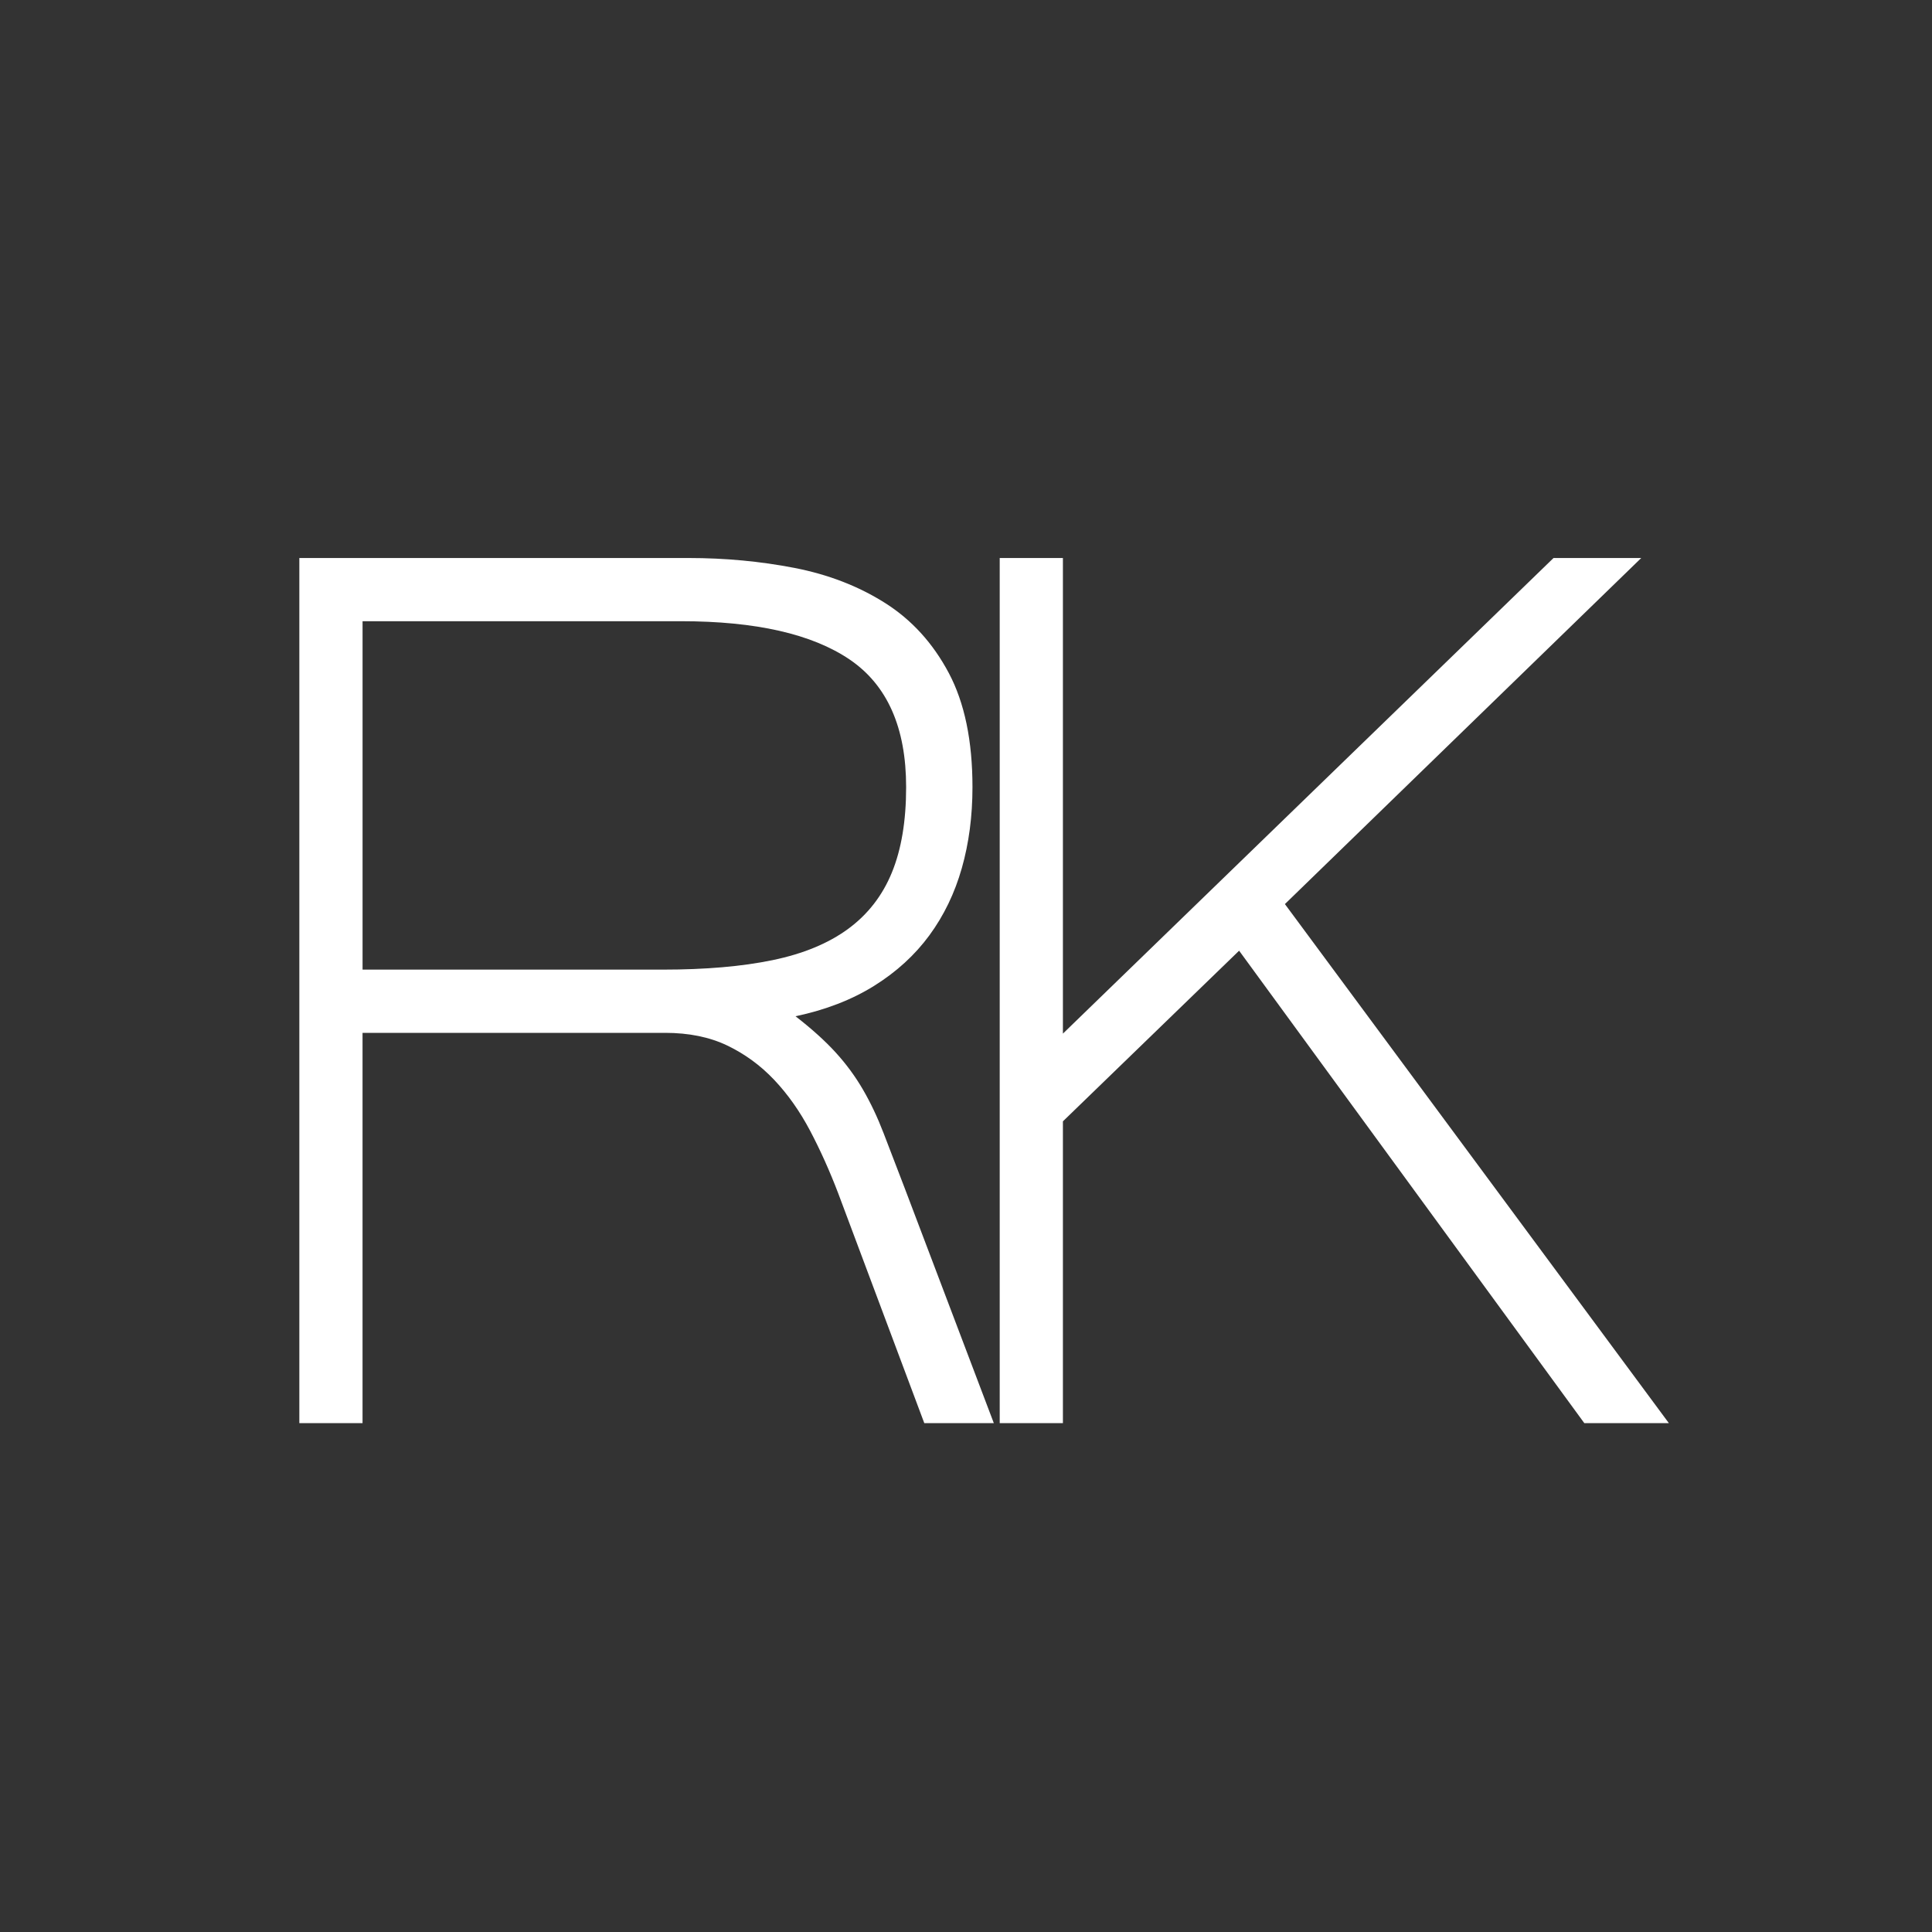
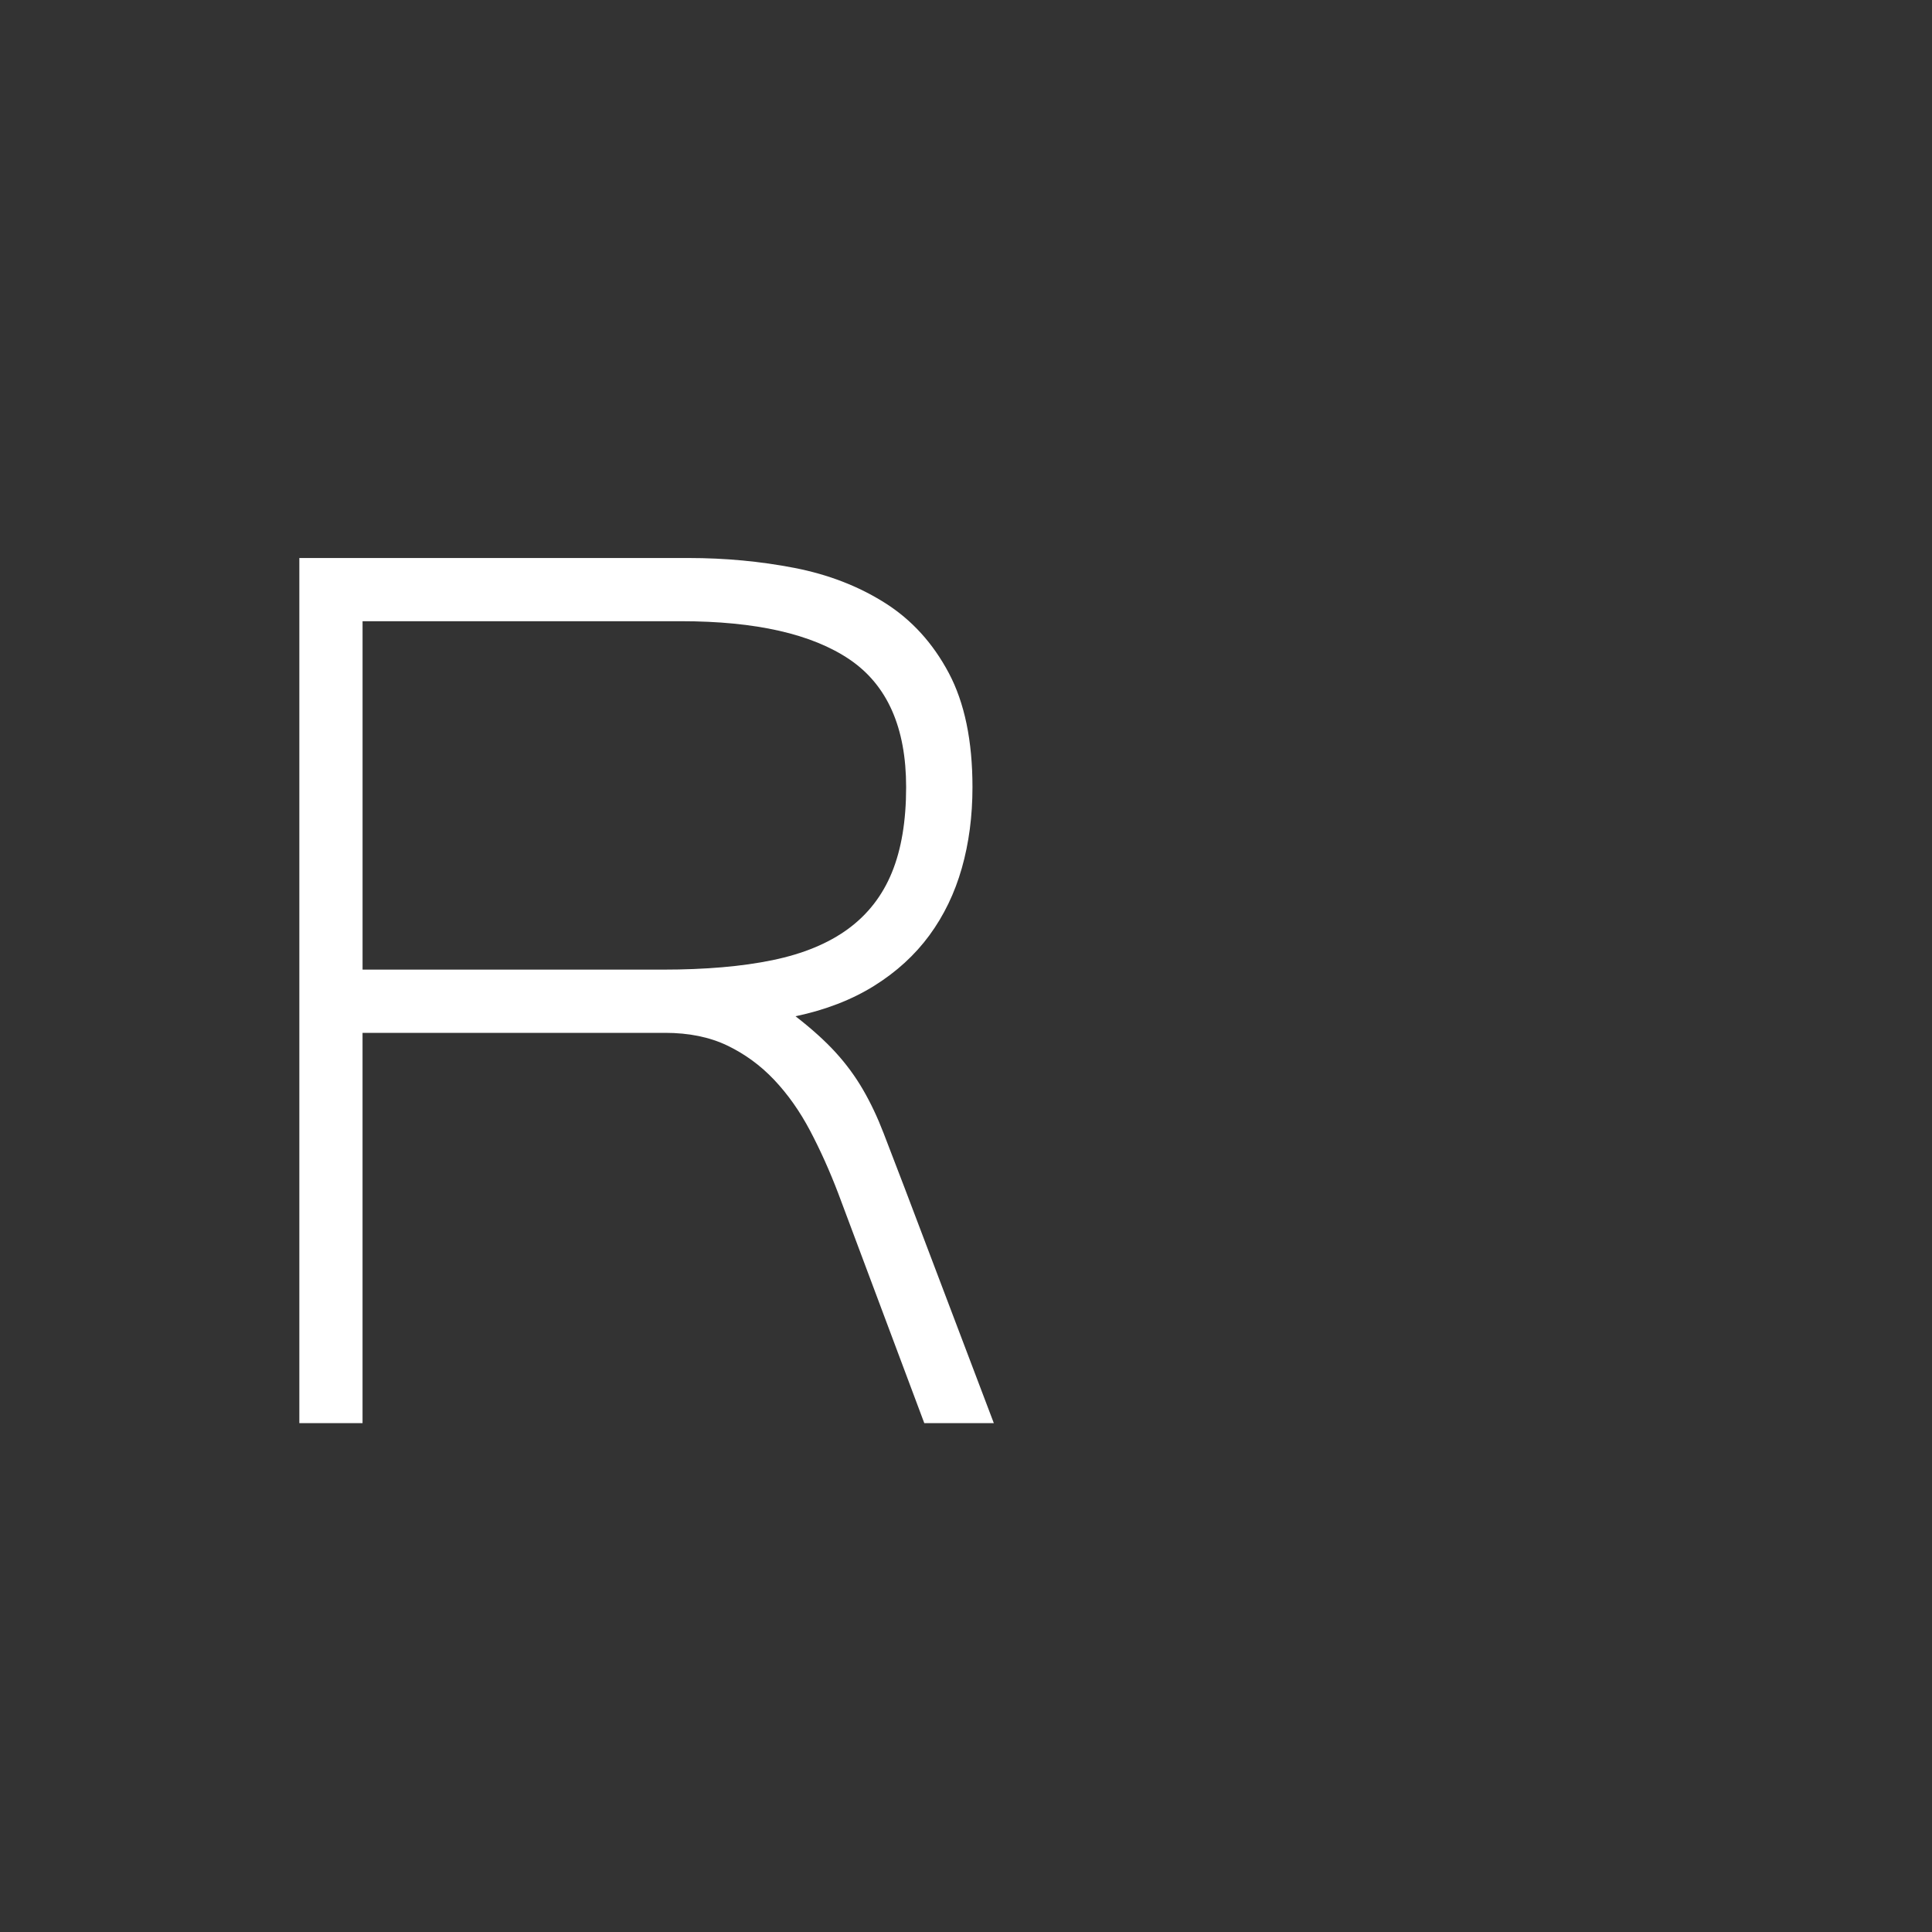
<svg xmlns="http://www.w3.org/2000/svg" version="1.1" id="Ebene_1" x="0px" y="0px" width="80px" height="80px" viewBox="0 0 80 80" enable-background="new 0 0 80 80" xml:space="preserve">
  <rect x="0" y="0" width="80" height="80" fill="#333333" stroke="none" />
  <g>
    <g>
      <path fill="#FFFFFF" d="M41.152,58.929h-2.879l-3.566-9.521c-0.35-0.916-0.736-1.777-1.161-2.584    c-0.426-0.807-0.922-1.51-1.489-2.11c-0.567-0.599-1.216-1.073-1.947-1.423c-0.731-0.349-1.586-0.523-2.568-0.523h-12.53v16.161    h-2.617V23.106h16.128c1.505,0,2.96,0.137,4.368,0.409c1.406,0.273,2.66,0.758,3.762,1.456c1.102,0.698,1.979,1.664,2.634,2.896    c0.654,1.232,0.981,2.808,0.981,4.727c0,1.2-0.147,2.318-0.441,3.353c-0.295,1.037-0.742,1.963-1.342,2.781    c-0.6,0.817-1.363,1.516-2.29,2.094c-0.927,0.578-2.012,0.997-3.255,1.259c0.676,0.523,1.231,1.025,1.669,1.506    c0.436,0.479,0.812,0.992,1.128,1.537s0.6,1.145,0.851,1.799s0.54,1.407,0.867,2.258L41.152,58.929z M15.013,40.15h12.432    c1.767,0,3.282-0.131,4.547-0.393c1.265-0.262,2.306-0.692,3.125-1.292c0.817-0.6,1.423-1.379,1.815-2.339    c0.393-0.959,0.589-2.137,0.589-3.533c0-2.464-0.78-4.225-2.339-5.284c-1.56-1.057-3.888-1.586-6.985-1.586H15.013V40.15z" />
    </g>
    <g>
-       <path fill="#FFFFFF" d="M69.105,58.93h-3.501L51.309,39.366l-7.296,7.066V58.93h-2.617V23.106h2.617v19.694l20.315-19.694h3.632    L53.205,37.436L69.105,58.93z" />
-     </g>
+       </g>
  </g>
</svg>